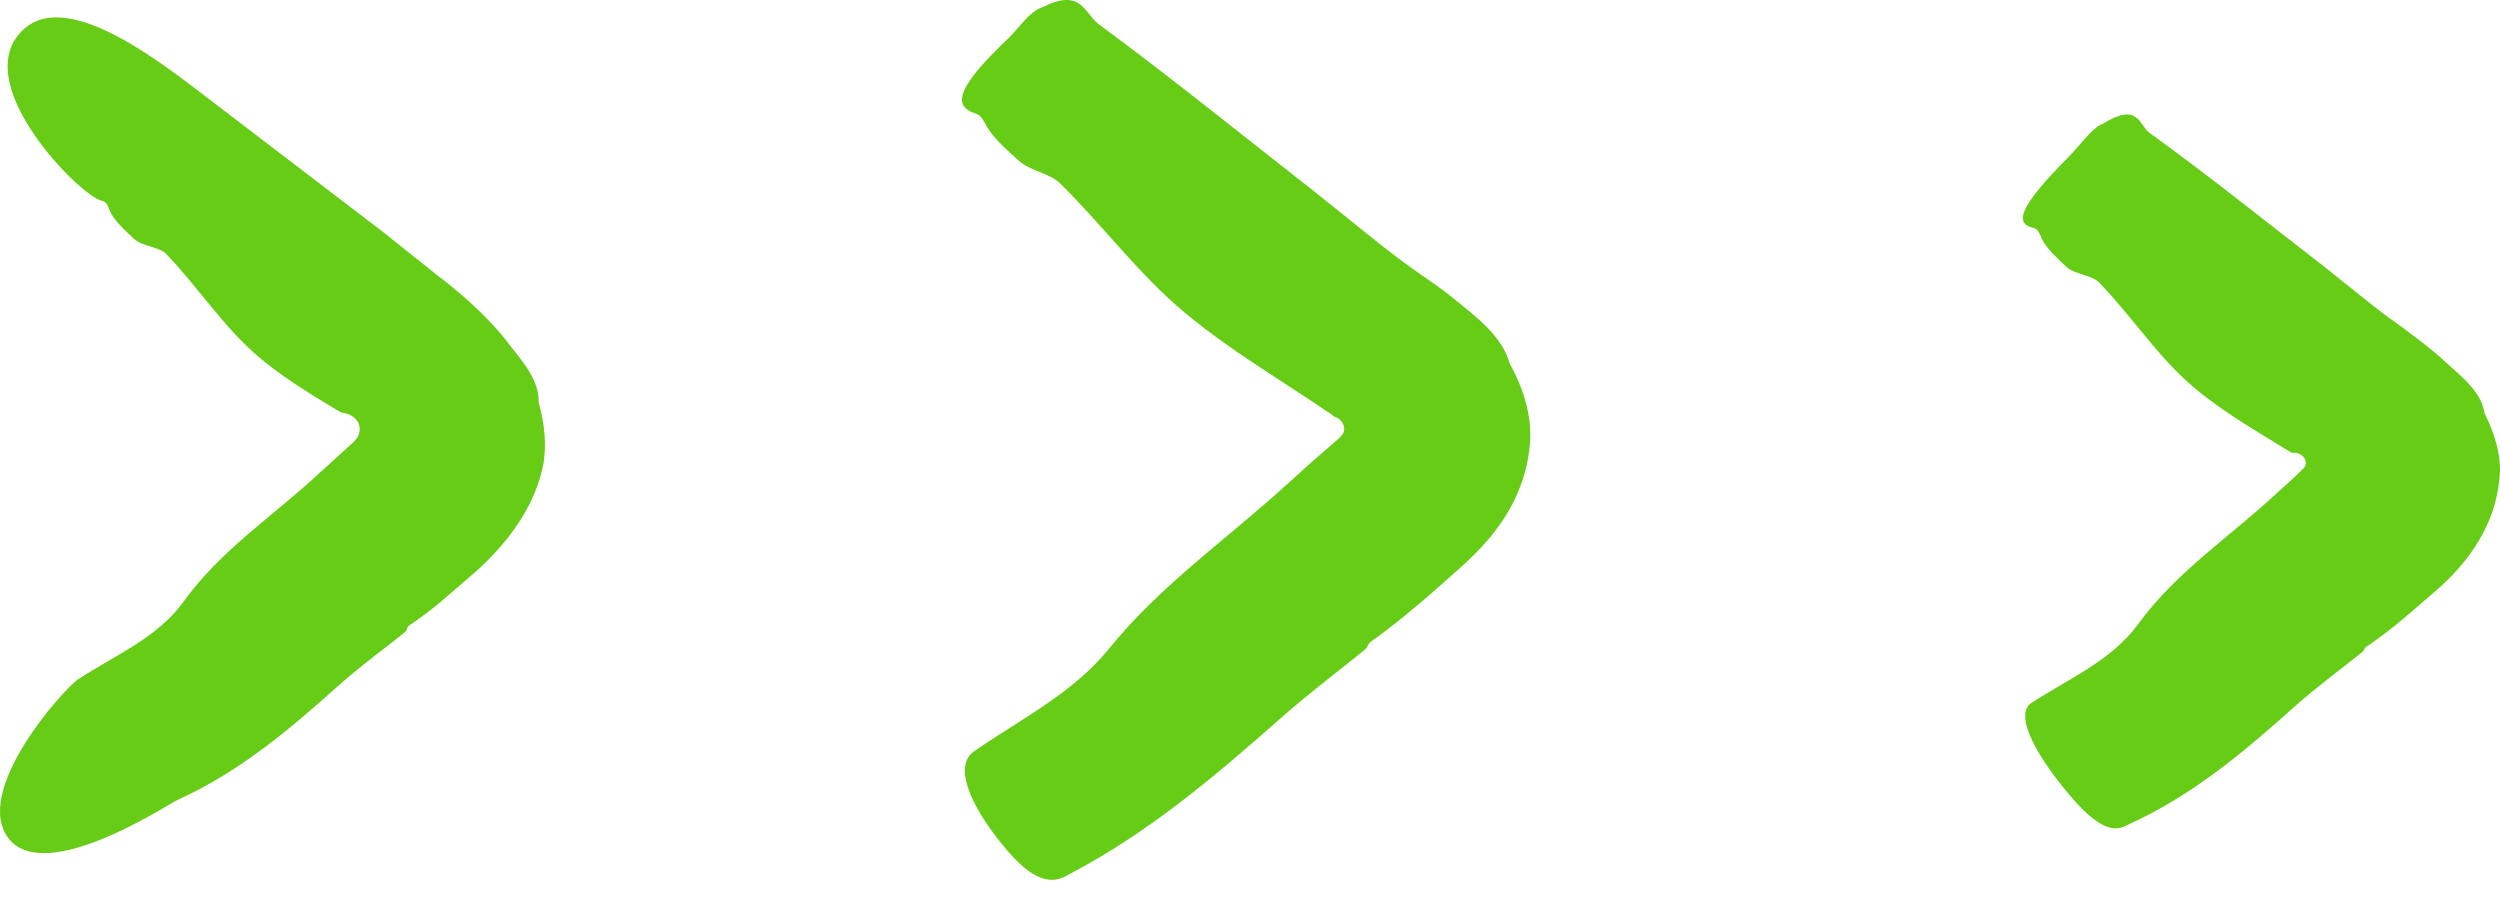
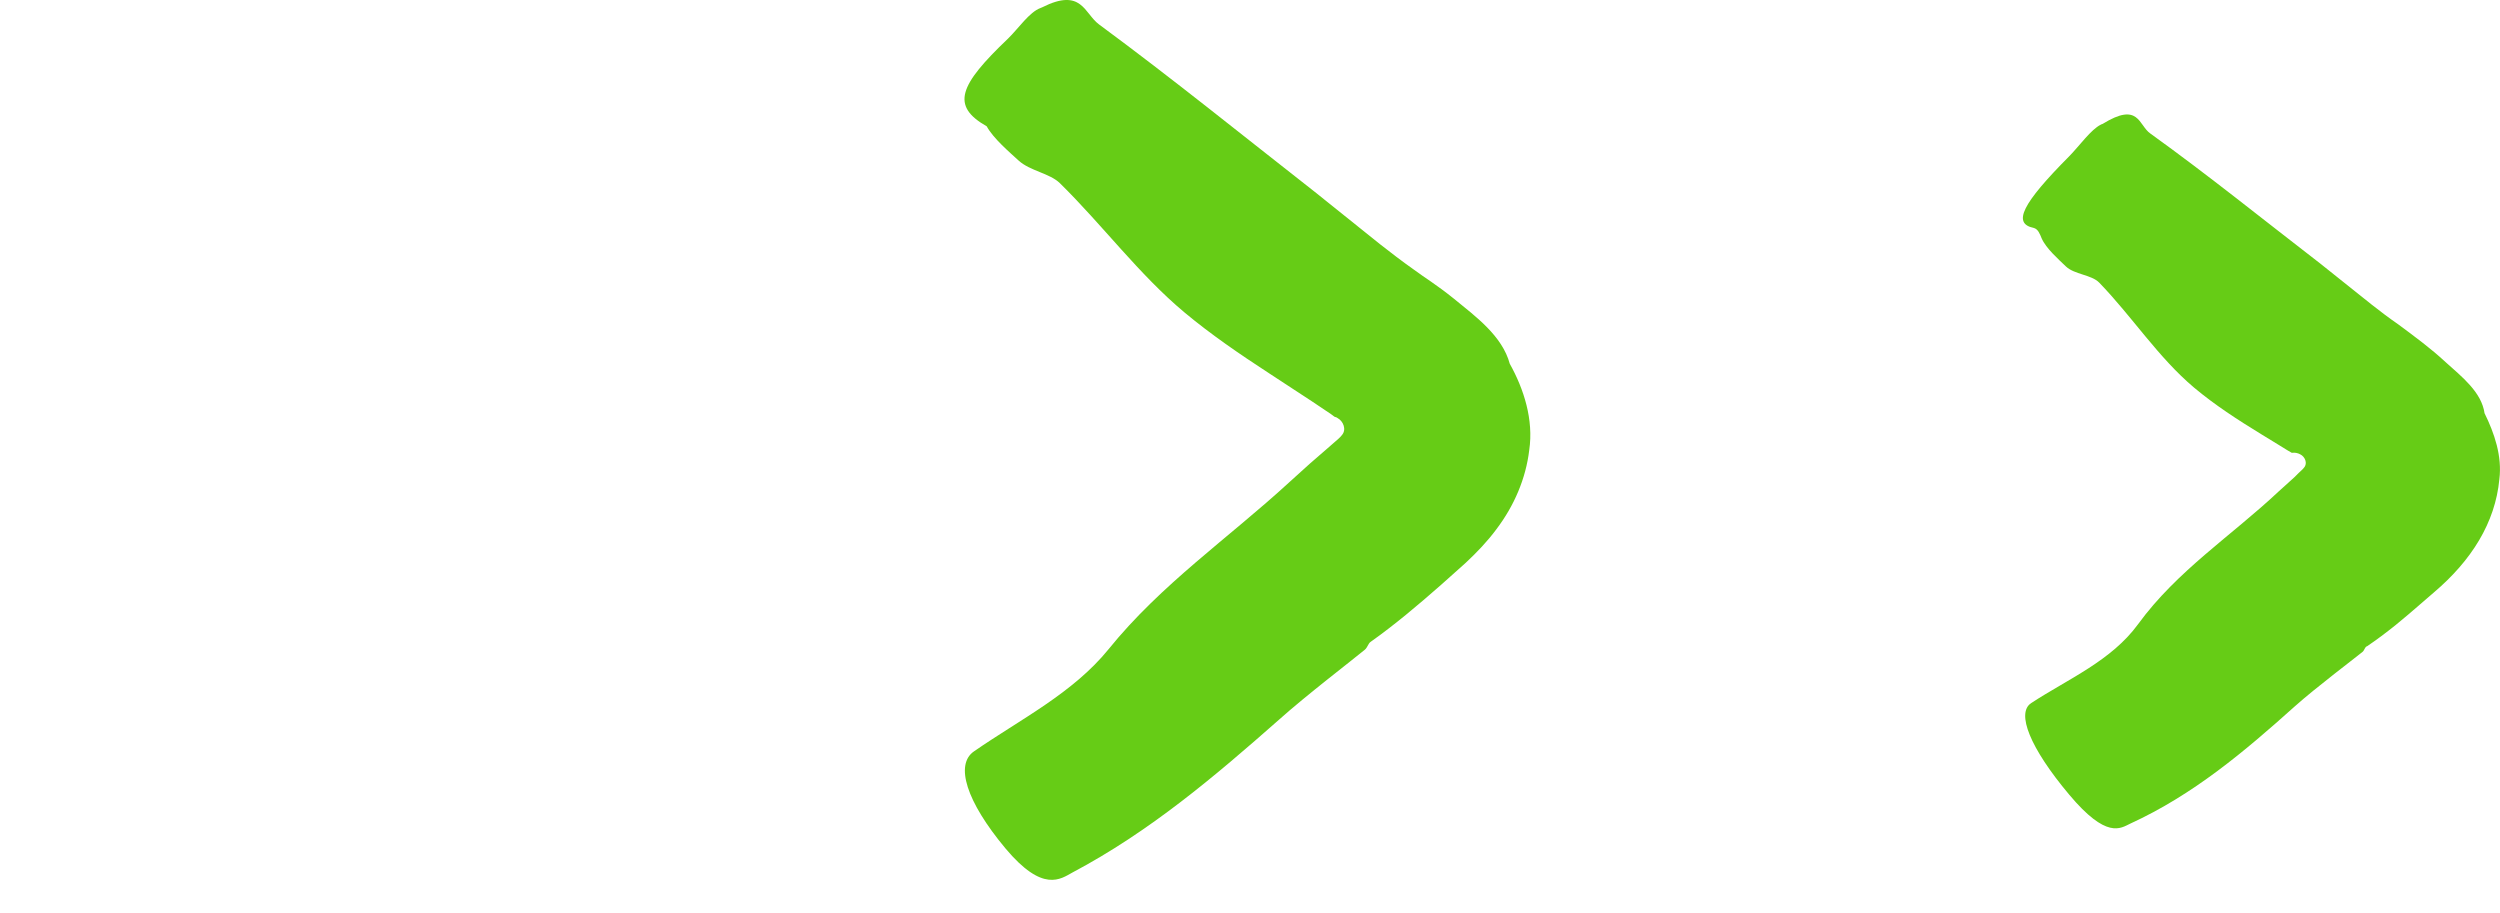
<svg xmlns="http://www.w3.org/2000/svg" width="63" height="23" viewBox="0 0 63 23" fill="none">
-   <path d="M5.482 2.661L9.684 5.87L10.952 6.883L11.312 7.164C11.449 7.275 11.678 7.465 11.848 7.622C12.213 7.955 12.56 8.314 12.854 8.706C13.181 9.125 13.599 9.595 13.573 10.151V10.144C13.73 10.693 13.795 11.288 13.658 11.857C13.396 12.928 12.658 13.863 11.73 14.628L11.338 14.967L10.998 15.255C10.769 15.438 10.534 15.614 10.299 15.771C10.259 15.797 10.259 15.889 10.207 15.928C9.965 16.131 9.063 16.797 8.534 17.274C7.299 18.379 6.037 19.451 4.475 20.157C4.234 20.268 1.188 22.287 0.24 21.157C-0.746 19.98 1.6 17.359 1.979 17.111C2.9 16.51 3.966 16.072 4.619 15.17C5.573 13.843 6.92 12.981 8.076 11.896L8.769 11.268C8.841 11.203 8.913 11.144 8.972 11.066C9.103 10.922 9.096 10.68 8.952 10.549C8.887 10.484 8.802 10.438 8.717 10.419C8.665 10.399 8.652 10.419 8.573 10.38L8.188 10.151C7.612 9.798 7.044 9.438 6.534 9.007C5.652 8.269 4.998 7.242 4.194 6.406C4.005 6.21 3.58 6.216 3.364 6.007C3.188 5.837 2.874 5.569 2.77 5.314C2.724 5.203 2.685 5.079 2.567 5.06C2.044 4.955 -0.681 2.23 0.476 0.864C1.6 -0.489 4.26 1.739 5.482 2.661Z" fill="#66CC16" />
-   <path d="M34.394 16.372C34.08 16.634 32.923 17.516 32.23 18.137C30.616 19.561 28.976 20.954 27.028 21.986C26.728 22.15 26.283 22.509 25.336 21.378C24.349 20.195 24.061 19.267 24.545 18.934C25.715 18.124 27.035 17.47 27.937 16.359C29.257 14.725 30.963 13.555 32.485 12.157C32.825 11.843 33.172 11.536 33.525 11.235L33.734 11.052C33.766 11.026 33.792 10.993 33.819 10.961C33.936 10.823 33.851 10.614 33.708 10.536C33.694 10.523 33.675 10.516 33.655 10.51C33.642 10.51 33.623 10.503 33.544 10.438L33.067 10.118L31.969 9.399C31.237 8.922 30.518 8.431 29.852 7.876C28.701 6.915 27.78 5.667 26.708 4.615C26.453 4.366 25.956 4.308 25.669 4.046C25.434 3.83 25.028 3.484 24.865 3.183C24.793 3.053 24.728 2.909 24.59 2.863C23.957 2.667 24.166 2.151 25.401 0.974C25.669 0.713 25.937 0.308 26.218 0.203C26.231 0.197 26.25 0.19 26.264 0.184C27.264 -0.32 27.322 0.34 27.695 0.615C29.538 1.974 31.322 3.419 33.126 4.83L34.773 6.151C35.047 6.366 35.328 6.582 35.616 6.785C35.904 7 36.178 7.157 36.642 7.53C37.184 7.974 37.858 8.464 38.047 9.17L38.041 9.157C38.407 9.81 38.648 10.582 38.537 11.34C38.452 12.059 38.158 12.745 37.707 13.34C37.485 13.64 37.217 13.921 36.936 14.183L36.315 14.738C35.727 15.255 35.139 15.751 34.538 16.176C34.479 16.215 34.459 16.32 34.394 16.372Z" fill="#66CC16" />
+   <path d="M34.394 16.372C34.08 16.634 32.923 17.516 32.23 18.137C30.616 19.561 28.976 20.954 27.028 21.986C26.728 22.15 26.283 22.509 25.336 21.378C24.349 20.195 24.061 19.267 24.545 18.934C25.715 18.124 27.035 17.47 27.937 16.359C29.257 14.725 30.963 13.555 32.485 12.157C32.825 11.843 33.172 11.536 33.525 11.235L33.734 11.052C33.766 11.026 33.792 10.993 33.819 10.961C33.936 10.823 33.851 10.614 33.708 10.536C33.694 10.523 33.675 10.516 33.655 10.51C33.642 10.51 33.623 10.503 33.544 10.438L33.067 10.118L31.969 9.399C31.237 8.922 30.518 8.431 29.852 7.876C28.701 6.915 27.78 5.667 26.708 4.615C26.453 4.366 25.956 4.308 25.669 4.046C25.434 3.83 25.028 3.484 24.865 3.183C23.957 2.667 24.166 2.151 25.401 0.974C25.669 0.713 25.937 0.308 26.218 0.203C26.231 0.197 26.25 0.19 26.264 0.184C27.264 -0.32 27.322 0.34 27.695 0.615C29.538 1.974 31.322 3.419 33.126 4.83L34.773 6.151C35.047 6.366 35.328 6.582 35.616 6.785C35.904 7 36.178 7.157 36.642 7.53C37.184 7.974 37.858 8.464 38.047 9.17L38.041 9.157C38.407 9.81 38.648 10.582 38.537 11.34C38.452 12.059 38.158 12.745 37.707 13.34C37.485 13.64 37.217 13.921 36.936 14.183L36.315 14.738C35.727 15.255 35.139 15.751 34.538 16.176C34.479 16.215 34.459 16.32 34.394 16.372Z" fill="#66CC16" />
  <path d="M59.534 16.429C59.285 16.631 58.37 17.318 57.828 17.801C56.567 18.932 55.279 20.023 53.684 20.755C53.436 20.873 53.09 21.154 52.142 20.023C51.155 18.847 50.802 17.965 51.188 17.716C52.129 17.102 53.207 16.651 53.88 15.729C54.861 14.383 56.233 13.501 57.416 12.39L57.821 12.024L57.867 11.978L57.874 11.972L57.893 11.952L57.926 11.919C57.972 11.874 58.024 11.834 58.063 11.782C58.155 11.678 58.089 11.508 57.965 11.449C57.906 11.416 57.834 11.403 57.776 11.409C57.763 11.409 57.769 11.416 57.749 11.409L57.638 11.344L57.416 11.207L56.978 10.939C56.39 10.579 55.815 10.207 55.292 9.769C54.39 9.011 53.724 7.972 52.9 7.122C52.704 6.92 52.273 6.92 52.057 6.711C51.874 6.534 51.56 6.26 51.449 6.005C51.404 5.894 51.358 5.769 51.247 5.743C50.711 5.632 50.953 5.135 52.149 3.933C52.41 3.665 52.691 3.266 52.939 3.142C52.953 3.136 52.972 3.123 52.985 3.123C53.907 2.554 53.887 3.155 54.188 3.364C55.652 4.417 57.05 5.547 58.475 6.645L59.769 7.678C59.985 7.848 60.2 8.011 60.436 8.174C60.841 8.475 61.253 8.776 61.625 9.122C62.03 9.488 62.54 9.88 62.612 10.423V10.416C62.86 10.919 63.056 11.495 62.984 12.076C62.88 13.174 62.279 14.128 61.331 14.932L60.71 15.468L60.364 15.756C60.128 15.945 59.893 16.122 59.651 16.285C59.593 16.298 59.586 16.39 59.534 16.429Z" fill="#66CC16" />
</svg>